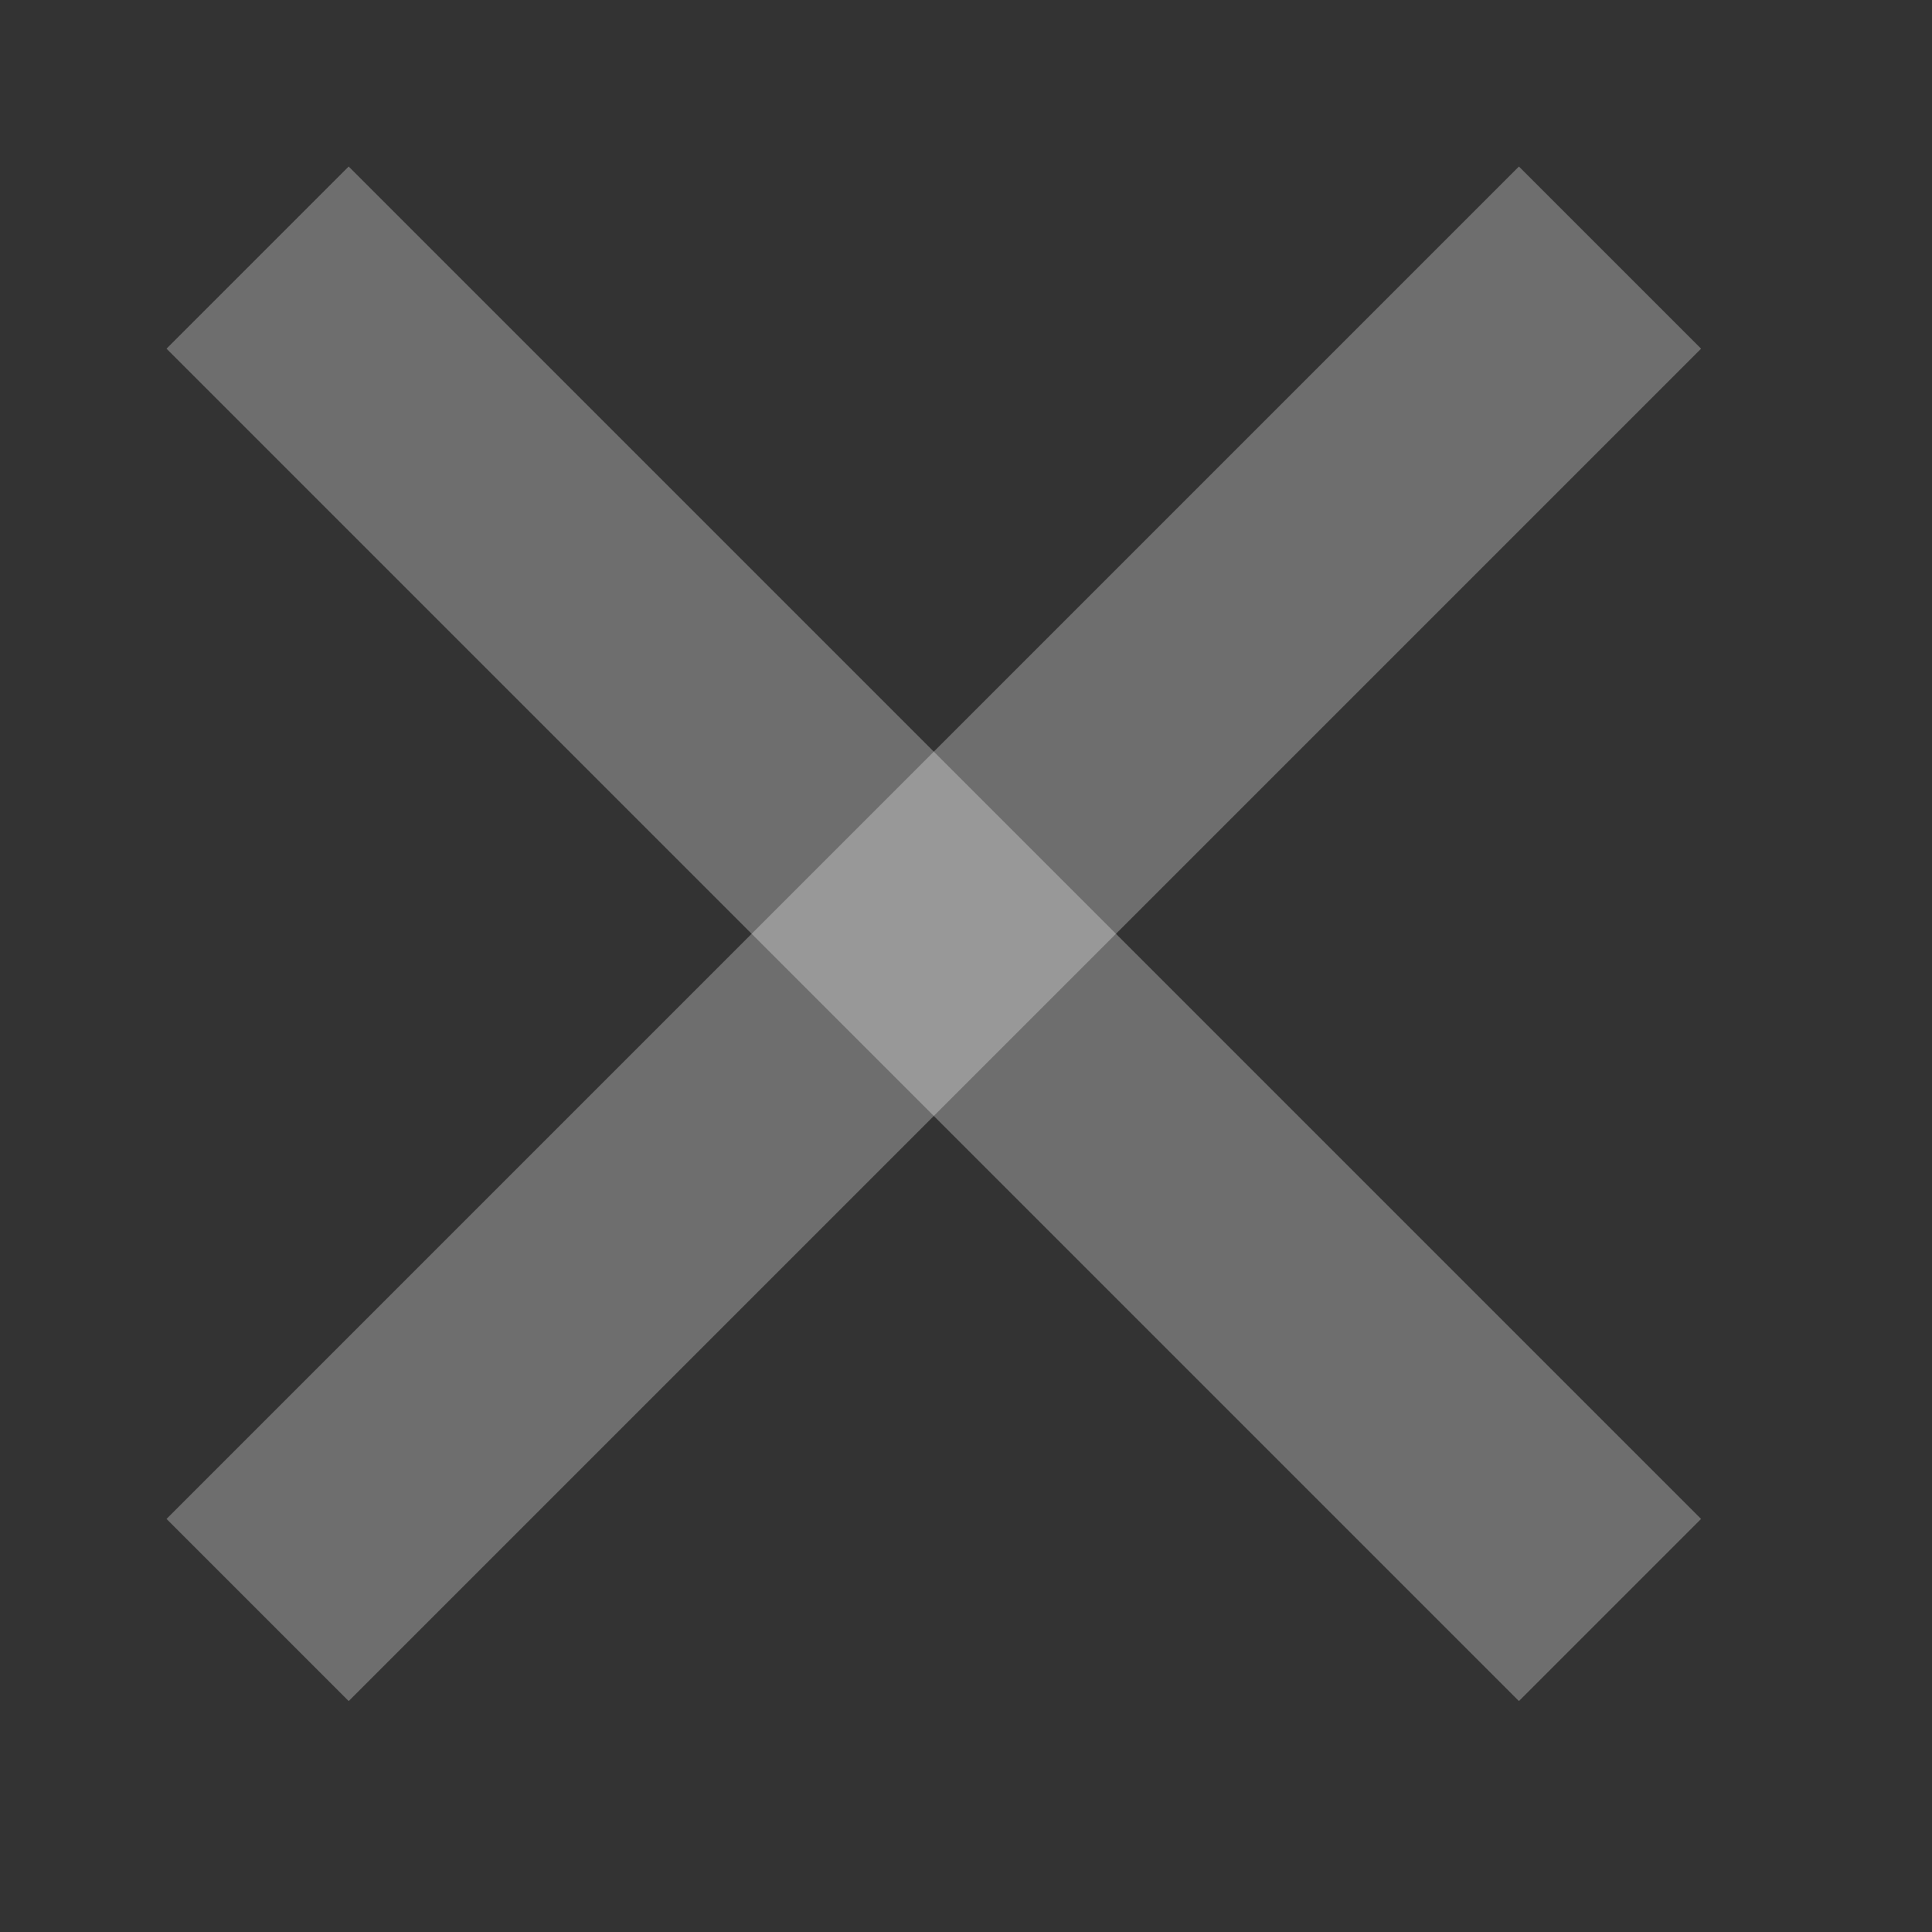
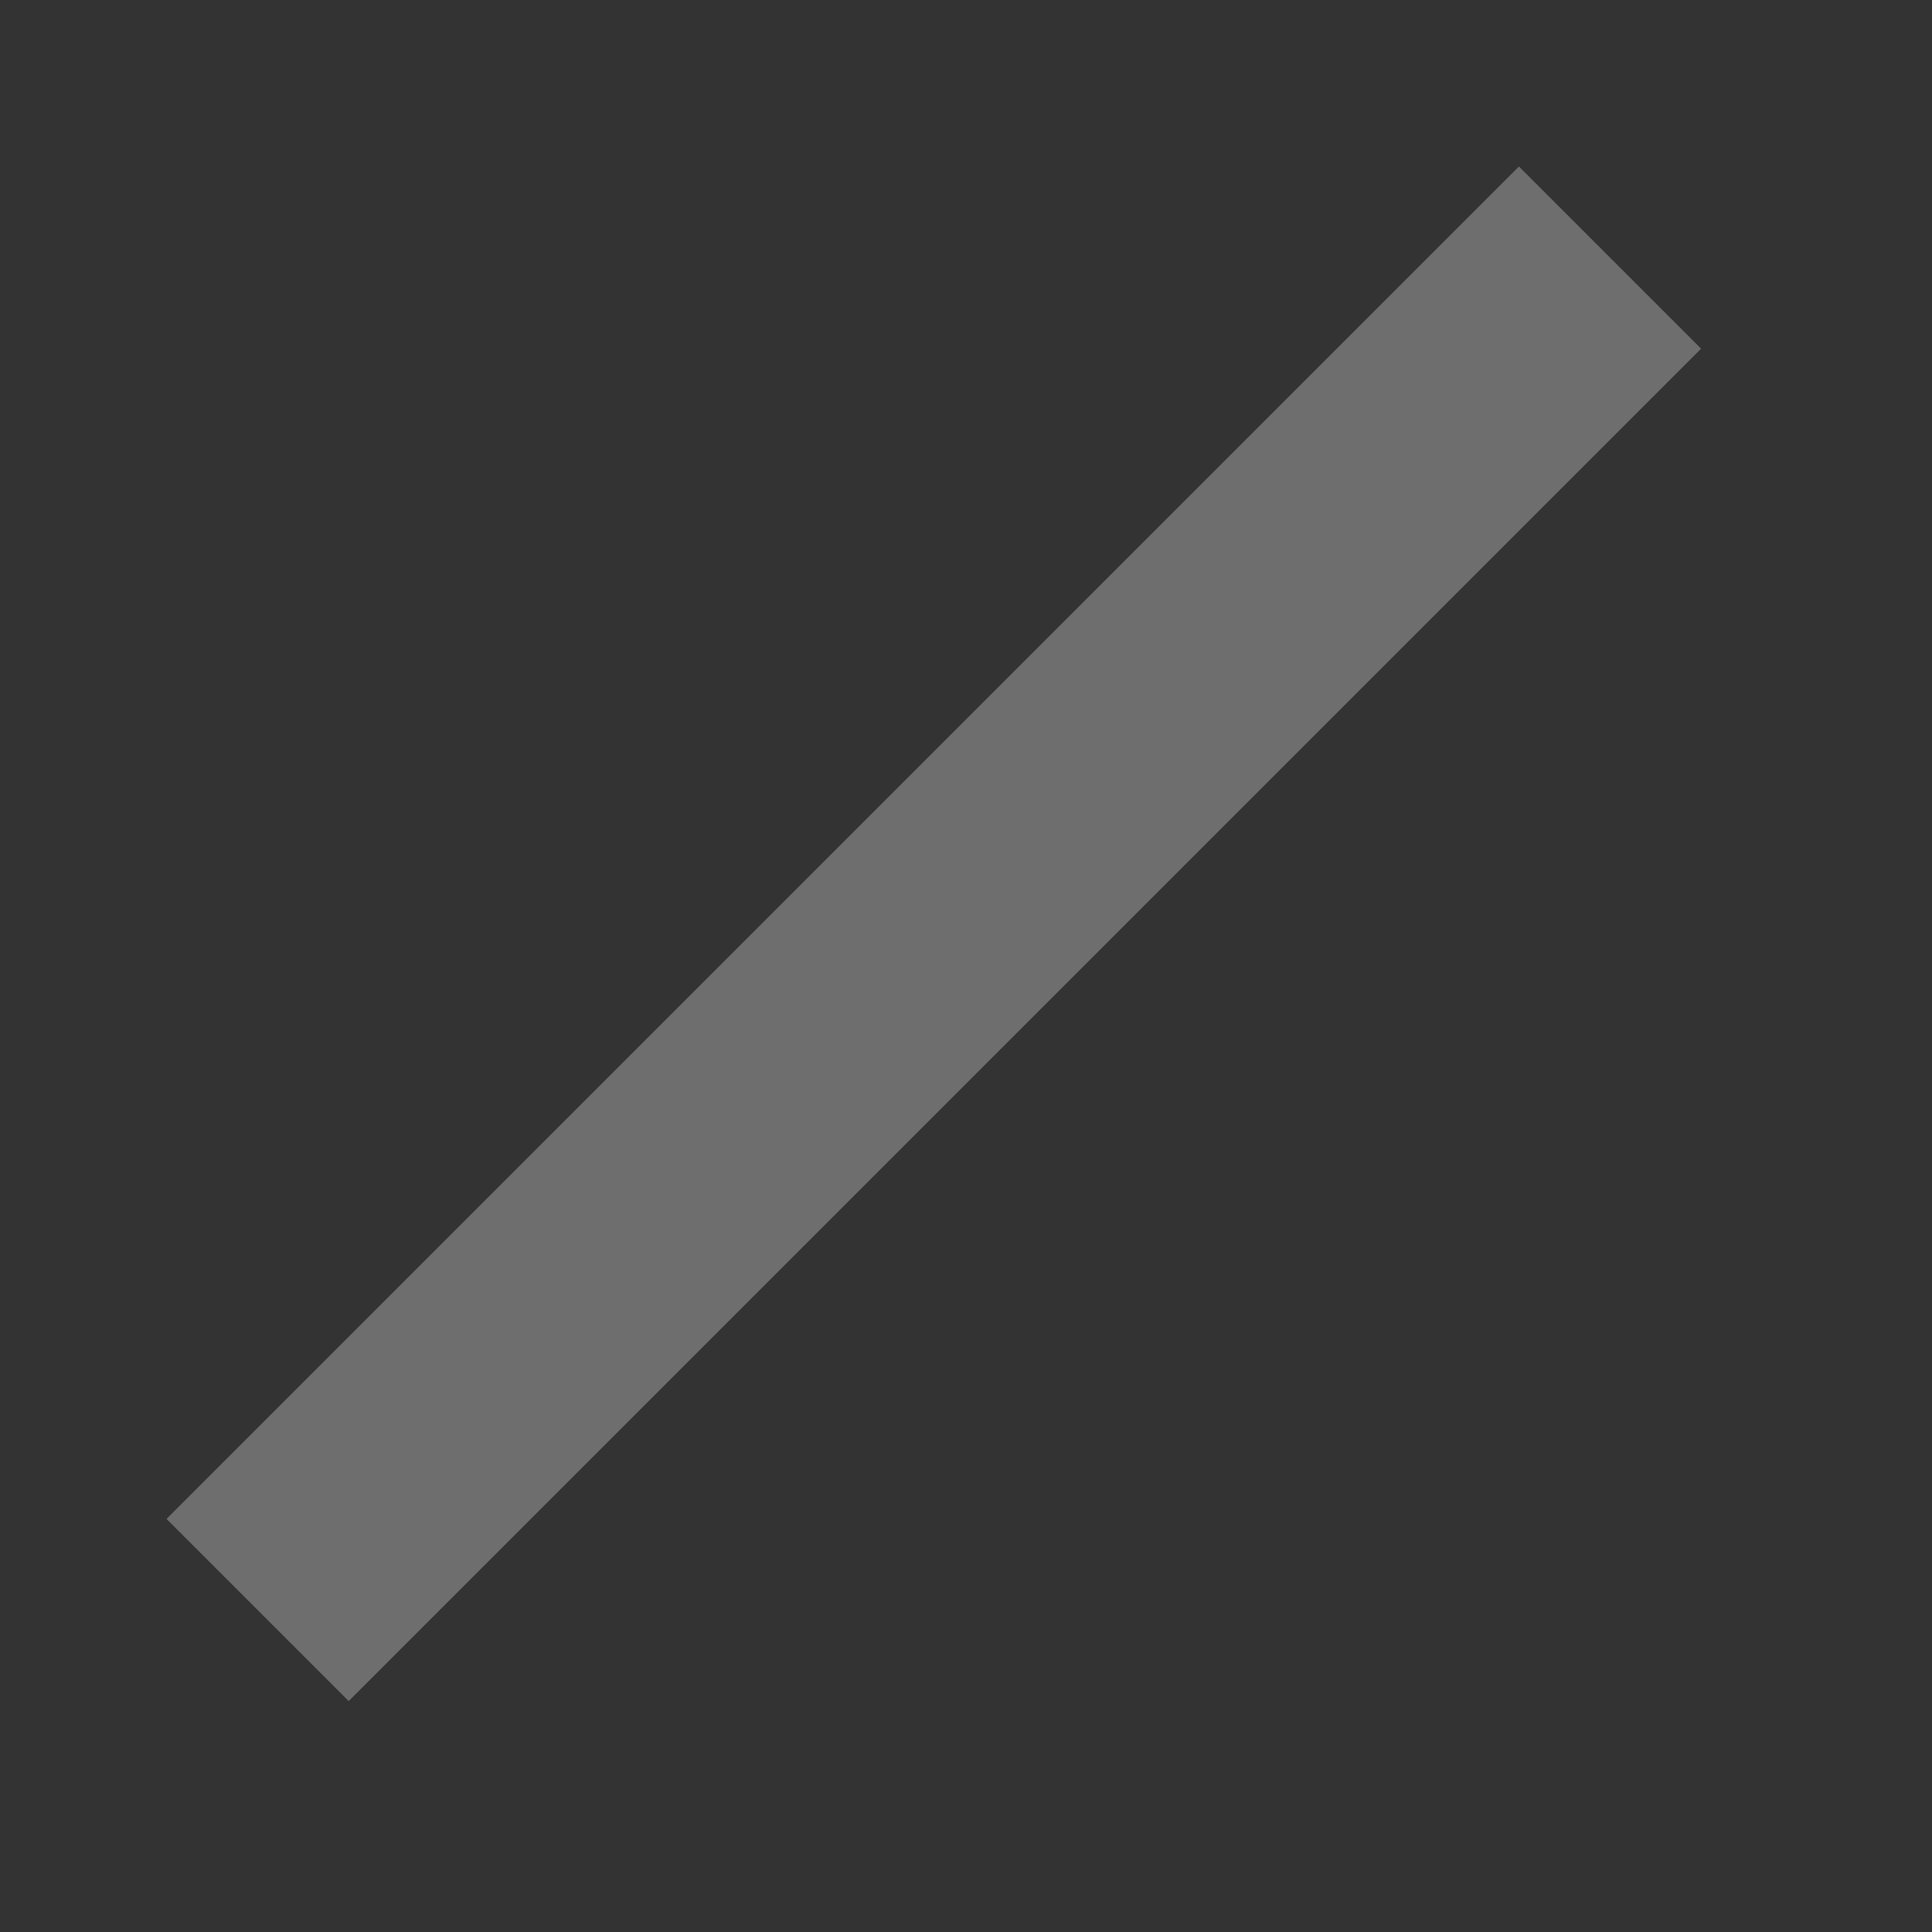
<svg xmlns="http://www.w3.org/2000/svg" width="15" height="15" viewBox="0 0 15 15" fill="none">
  <rect x="0" y="0" width="15" height="15" fill="#333333" stroke="none" />
  <g clip-path="url(#clip0_2206_6137)">
-     <path d="M2 2L12.5 12.5" stroke="white" stroke-opacity="0.29" stroke-width="2" />
    <path d="M12.5 2L2 12.5" stroke="white" stroke-opacity="0.29" stroke-width="2" />
  </g>
  <defs>
    <clipPath id="clip0_2206_6137">
      <rect width="15" height="15" fill="white" />
    </clipPath>
  </defs>
</svg>